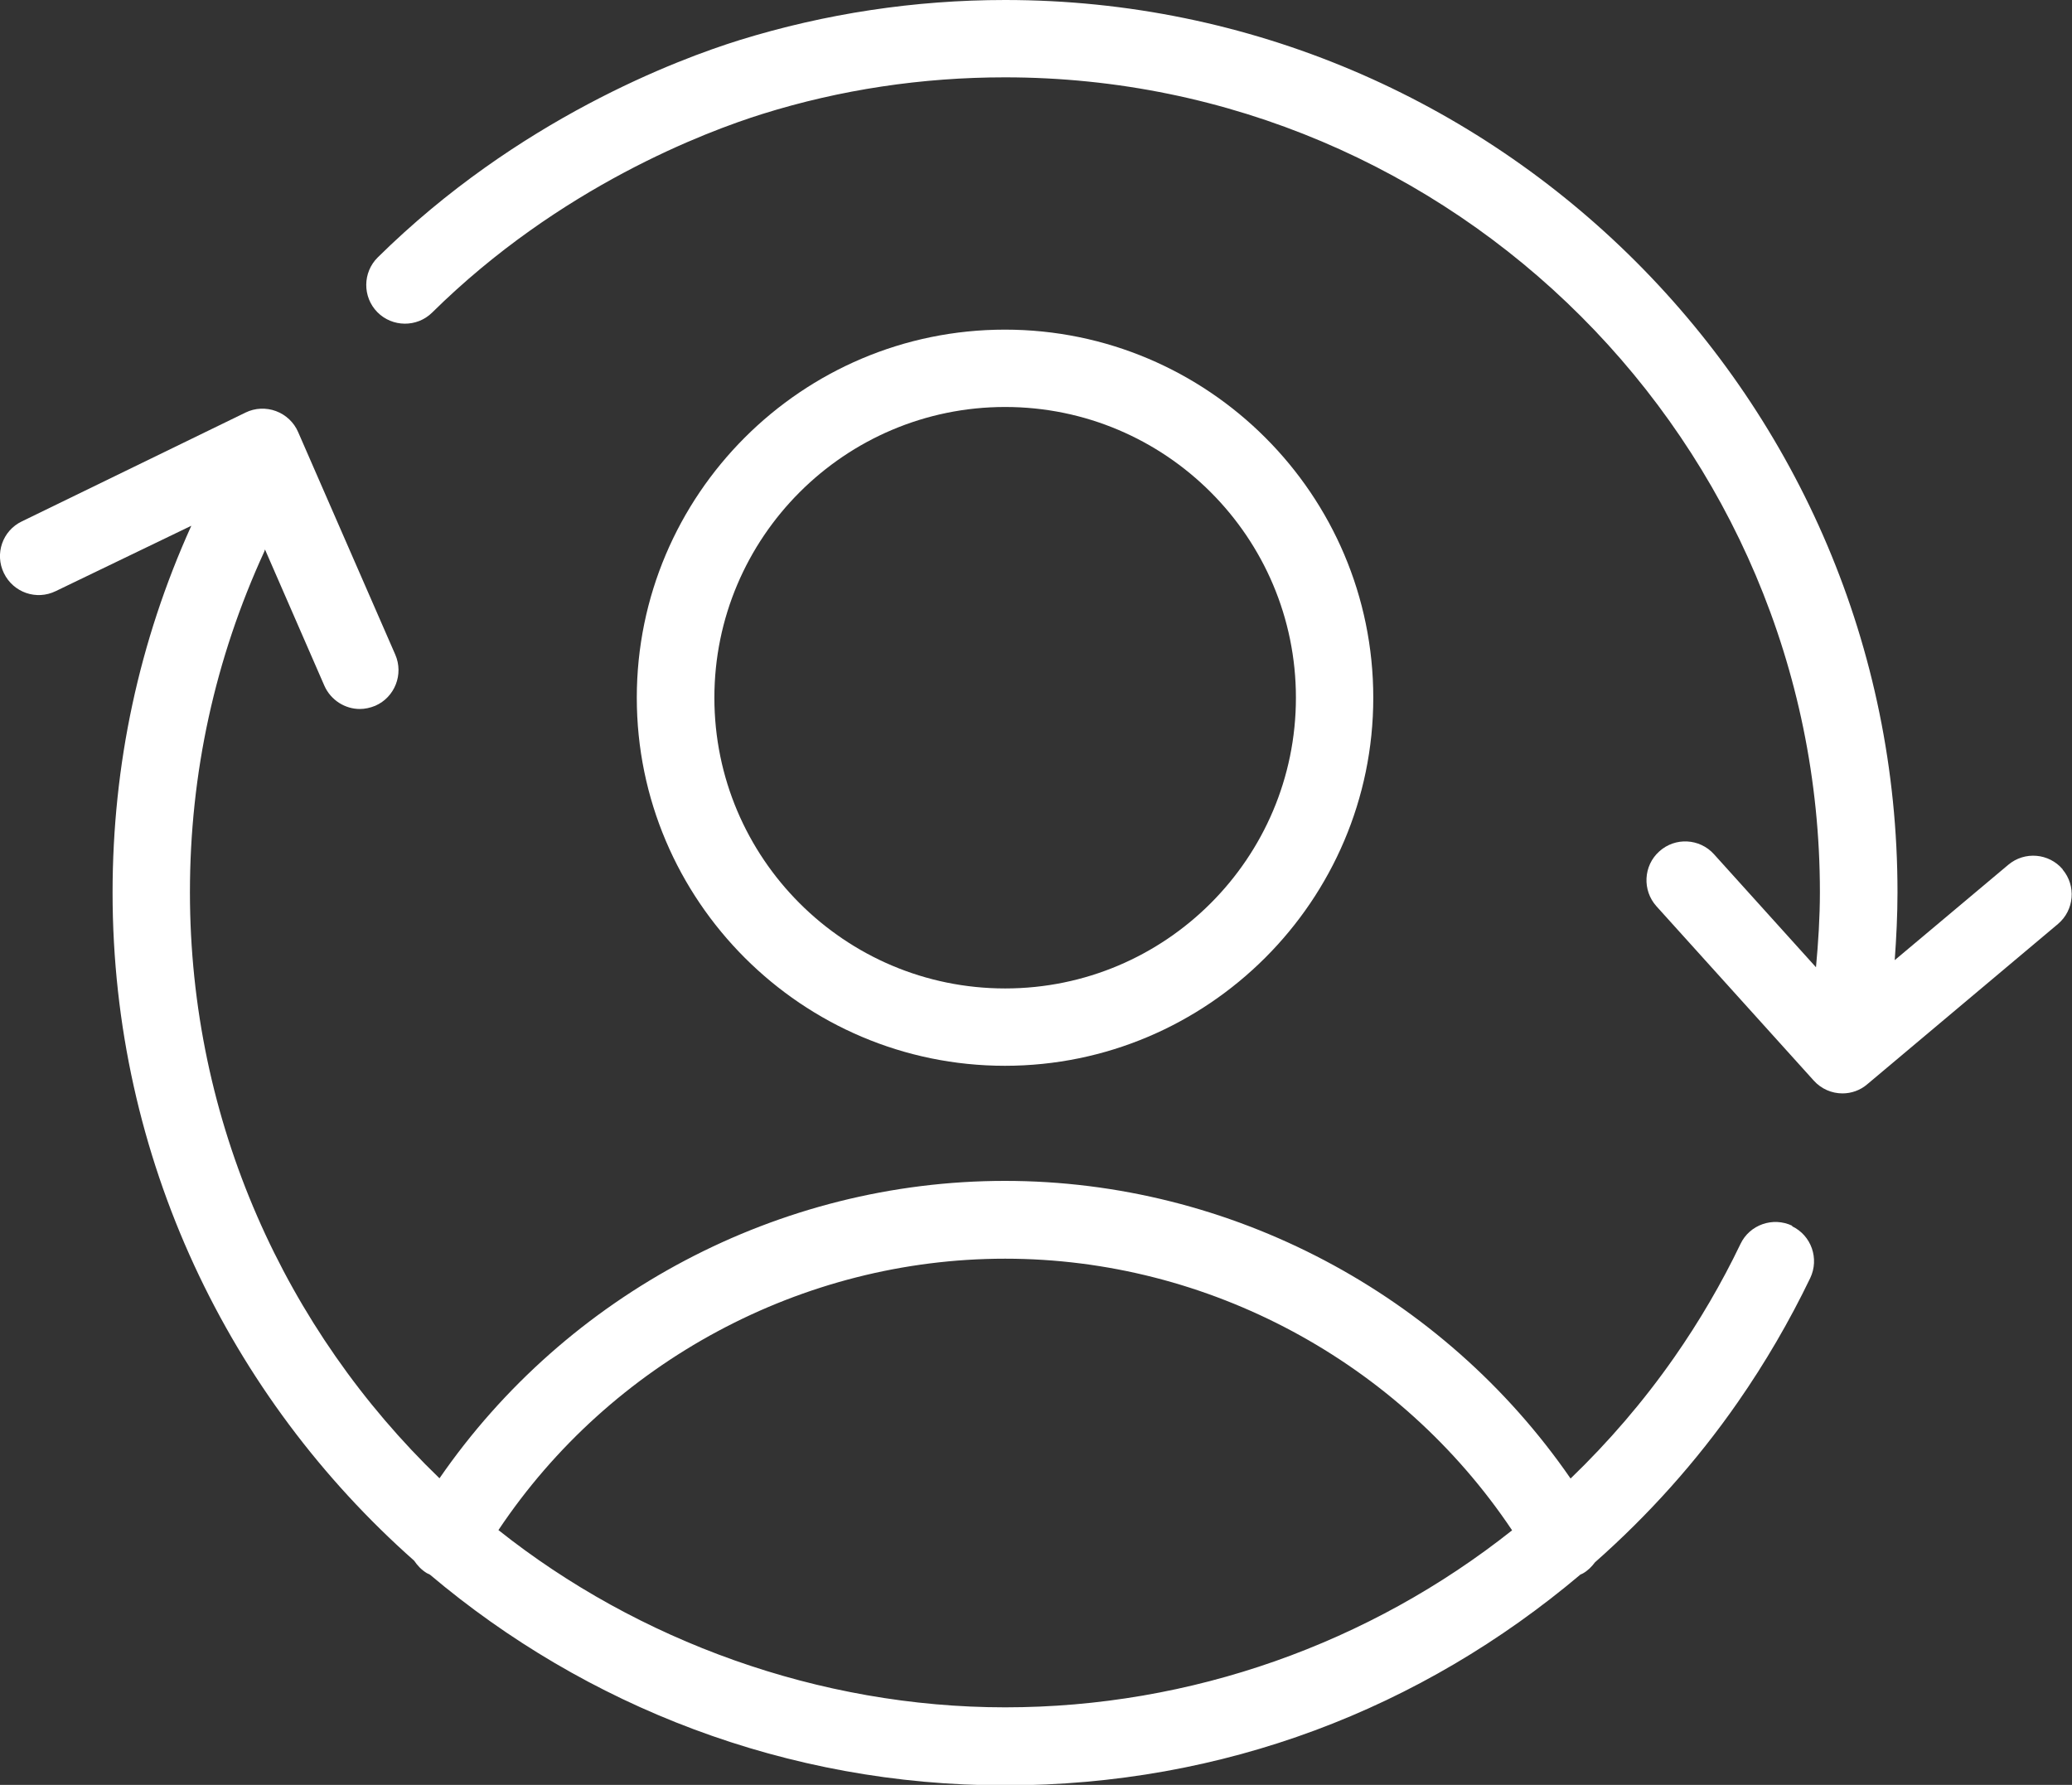
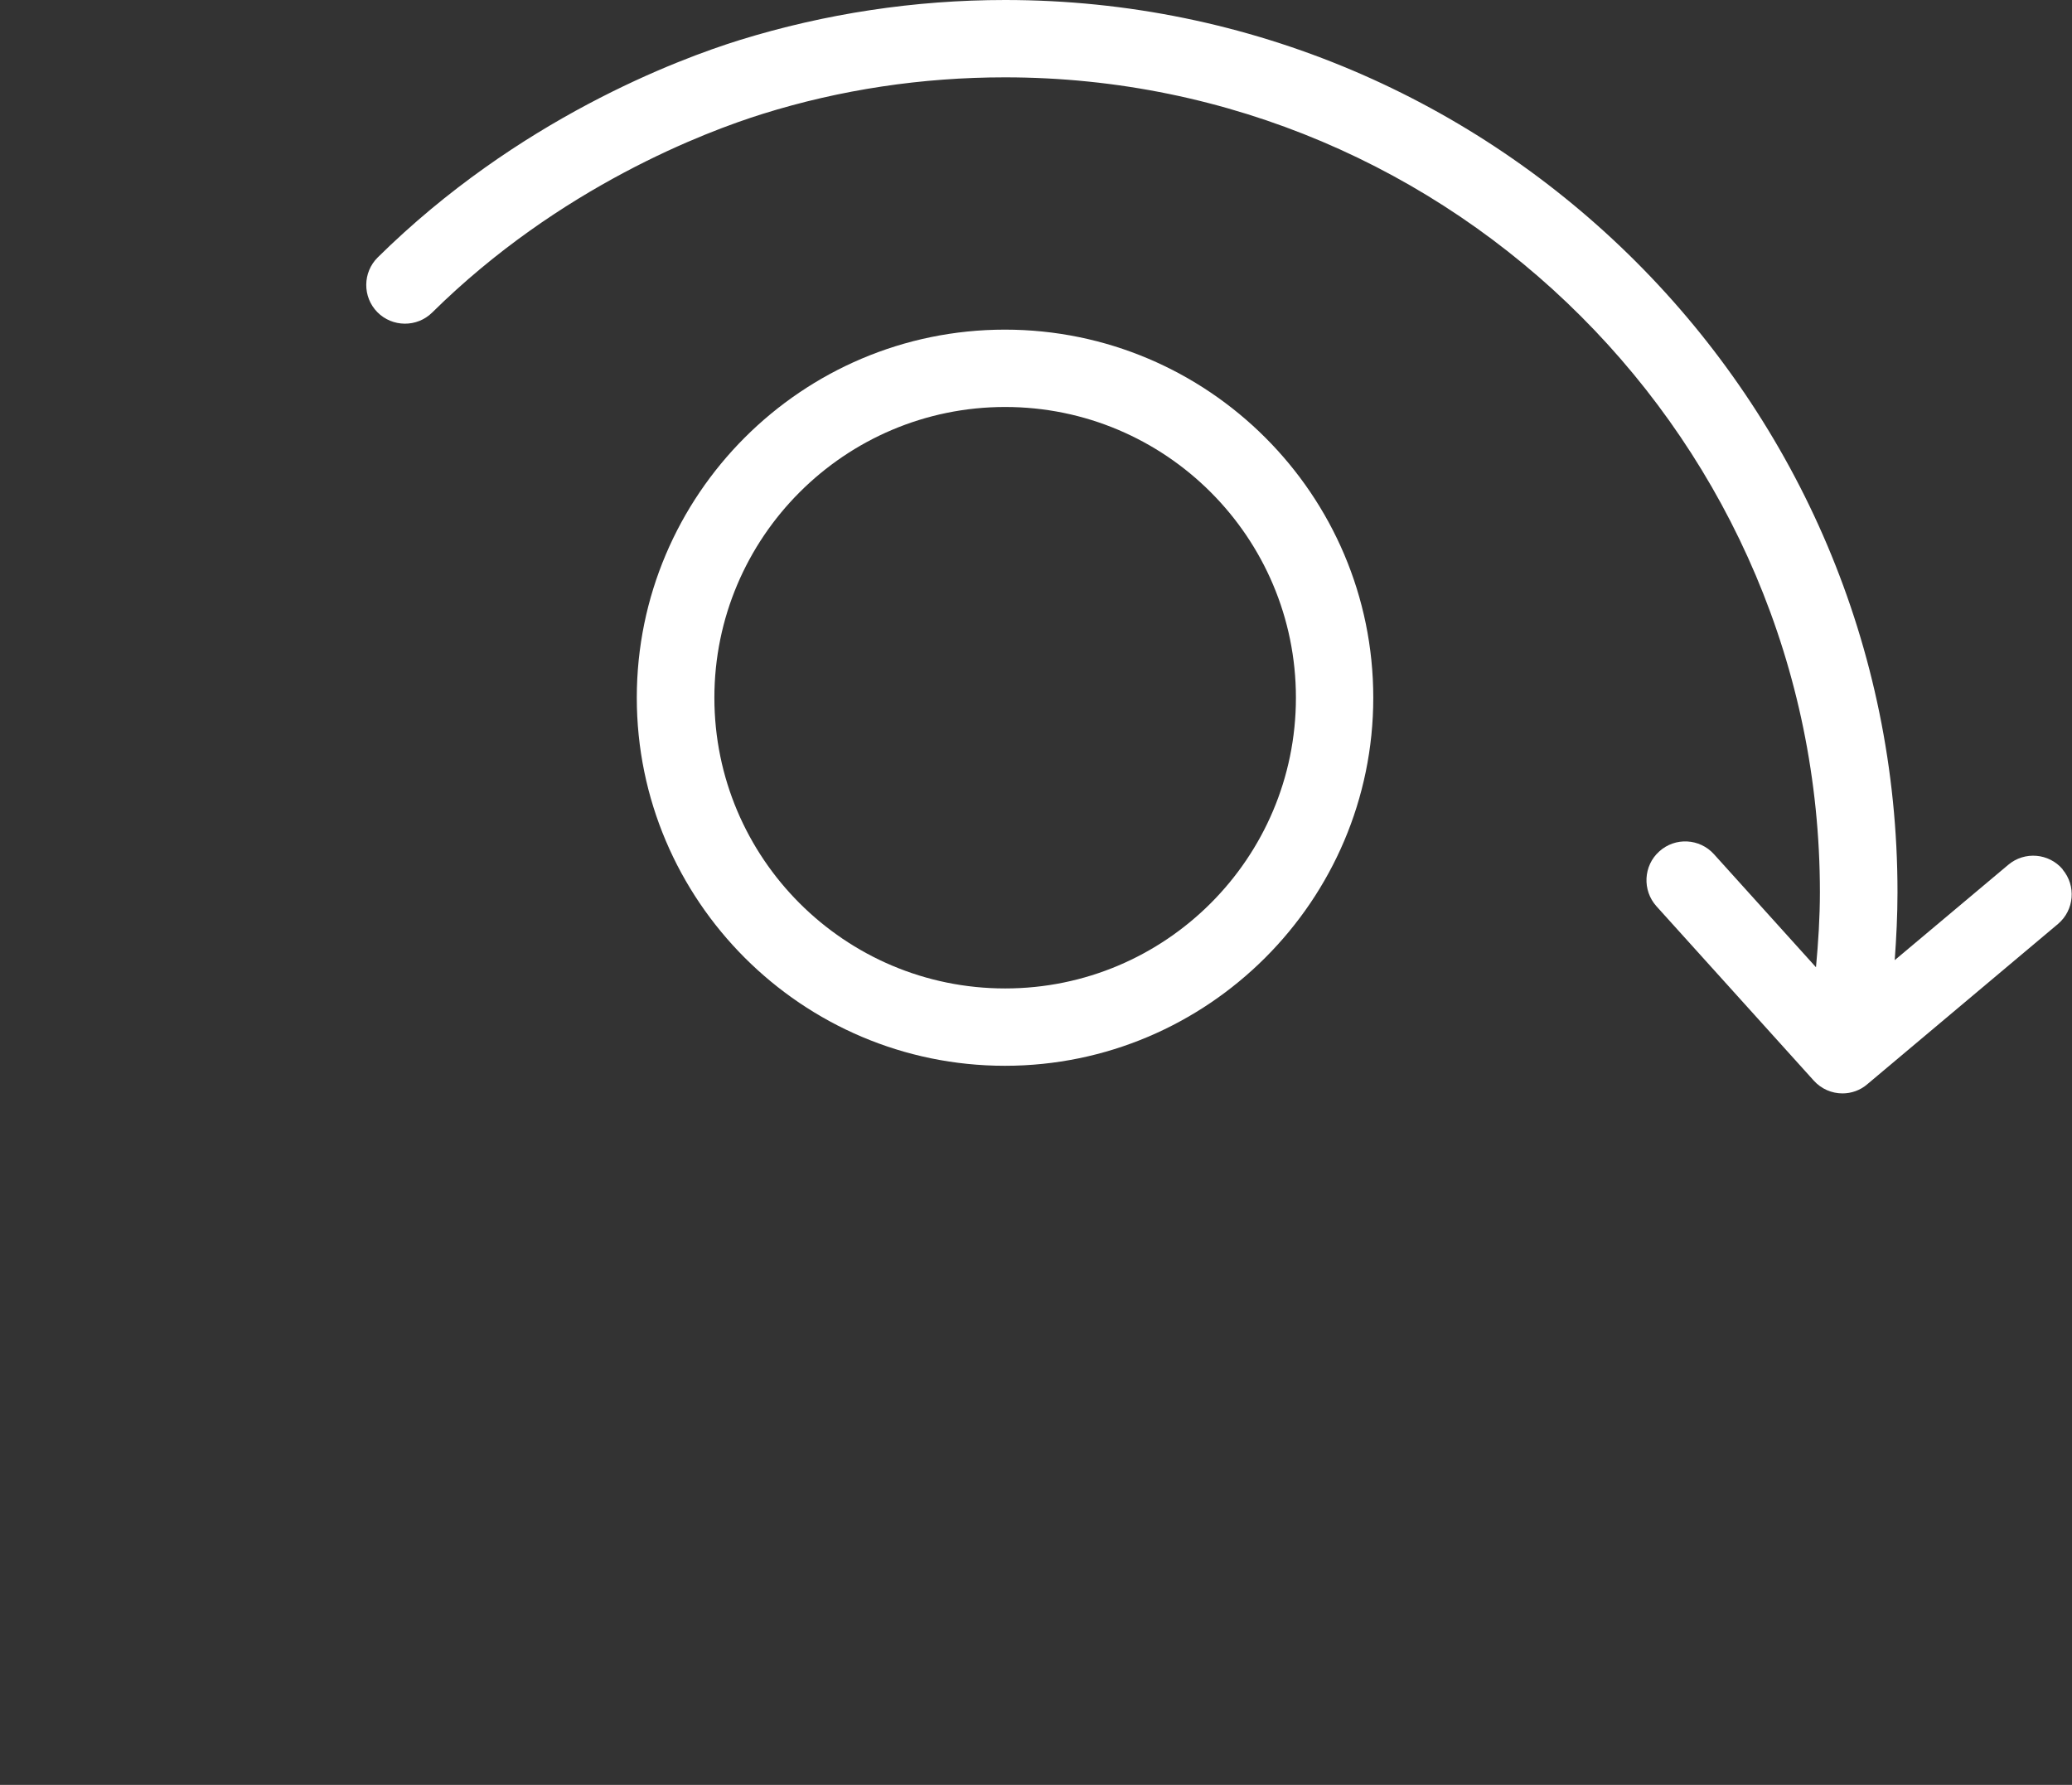
<svg xmlns="http://www.w3.org/2000/svg" id="a" width="90" height="77.54" viewBox="0 0 90 77.54">
  <rect x="0" y="0" width="90" height="77.54" fill="#333333" stroke="none" />
  <path d="m59.65,30.31c0-8.82-7.18-15.99-16-15.99s-15.99,7.18-15.99,15.99,7.18,15.99,15.99,15.99,16-7.18,16-15.99Zm-28.62,0c0-6.96,5.66-12.63,12.63-12.63s12.63,5.66,12.63,12.63-5.66,12.63-12.63,12.63-12.63-5.66-12.63-12.63Z" fill="#fff" stroke-width="0" />
-   <path d="m77.85,53.25c-.84-.4-1.85-.05-2.25.79-.82,1.71-1.79,3.37-2.88,4.93-1.34,1.92-2.85,3.67-4.5,5.26-5.53-8.02-14.76-12.93-24.57-12.93s-19.03,4.9-24.56,12.92c-6.68-6.44-10.84-15.47-10.84-25.46,0-5.17,1.09-10.14,3.23-14.8.01-.03.02-.06.03-.09l2.58,5.92c.28.63.9,1.01,1.54,1.01.22,0,.45-.05.67-.14.85-.37,1.24-1.37.87-2.22l-4.22-9.67c-.18-.42-.53-.75-.96-.91-.43-.16-.91-.14-1.32.06L.95,22.65c-.84.4-1.19,1.41-.78,2.25s1.41,1.19,2.25.78l5.89-2.84c-2.27,5.02-3.42,10.38-3.42,15.94,0,11.54,5.07,21.91,13.1,29.02.14.21.32.4.55.54.05.03.1.04.14.07,6.75,5.7,15.47,9.15,24.97,9.15s18.08-3.32,25-9.16c.04-.02.08-.03.11-.05.21-.12.38-.29.52-.48,2.31-2.04,4.4-4.36,6.2-6.95,1.19-1.71,2.25-3.53,3.15-5.4.4-.84.05-1.85-.79-2.25Zm-56.2,13.22c4.88-7.31,13.18-11.79,22.01-11.79s17.13,4.49,22.02,11.8c-6.19,4.91-13.93,7.69-22.02,7.69s-15.96-2.89-22.01-7.7Z" fill="#fff" stroke-width="0" />
  <path d="m89.6,37.77c-.6-.71-1.66-.8-2.37-.2l-4.93,4.14c.07-.98.12-1.96.12-2.94C82.43,17.39,65.03,0,43.66,0c-3.93,0-7.81.59-11.53,1.74-2.7.84-9.64,3.44-15.72,9.44-.66.65-.67,1.72-.02,2.38.65.66,1.72.67,2.38.02,5.55-5.48,11.89-7.86,14.35-8.63,3.39-1.06,6.94-1.59,10.53-1.59,19.52,0,35.4,15.88,35.4,35.4,0,1.09-.07,2.18-.17,3.26l-4.43-4.91c-.62-.69-1.69-.75-2.38-.12-.69.62-.74,1.69-.12,2.38l6.83,7.57c.33.37.79.56,1.25.56.38,0,.77-.13,1.08-.4l8.28-6.96c.71-.6.8-1.66.2-2.37Z" fill="#fff" stroke-width="0" />
</svg>